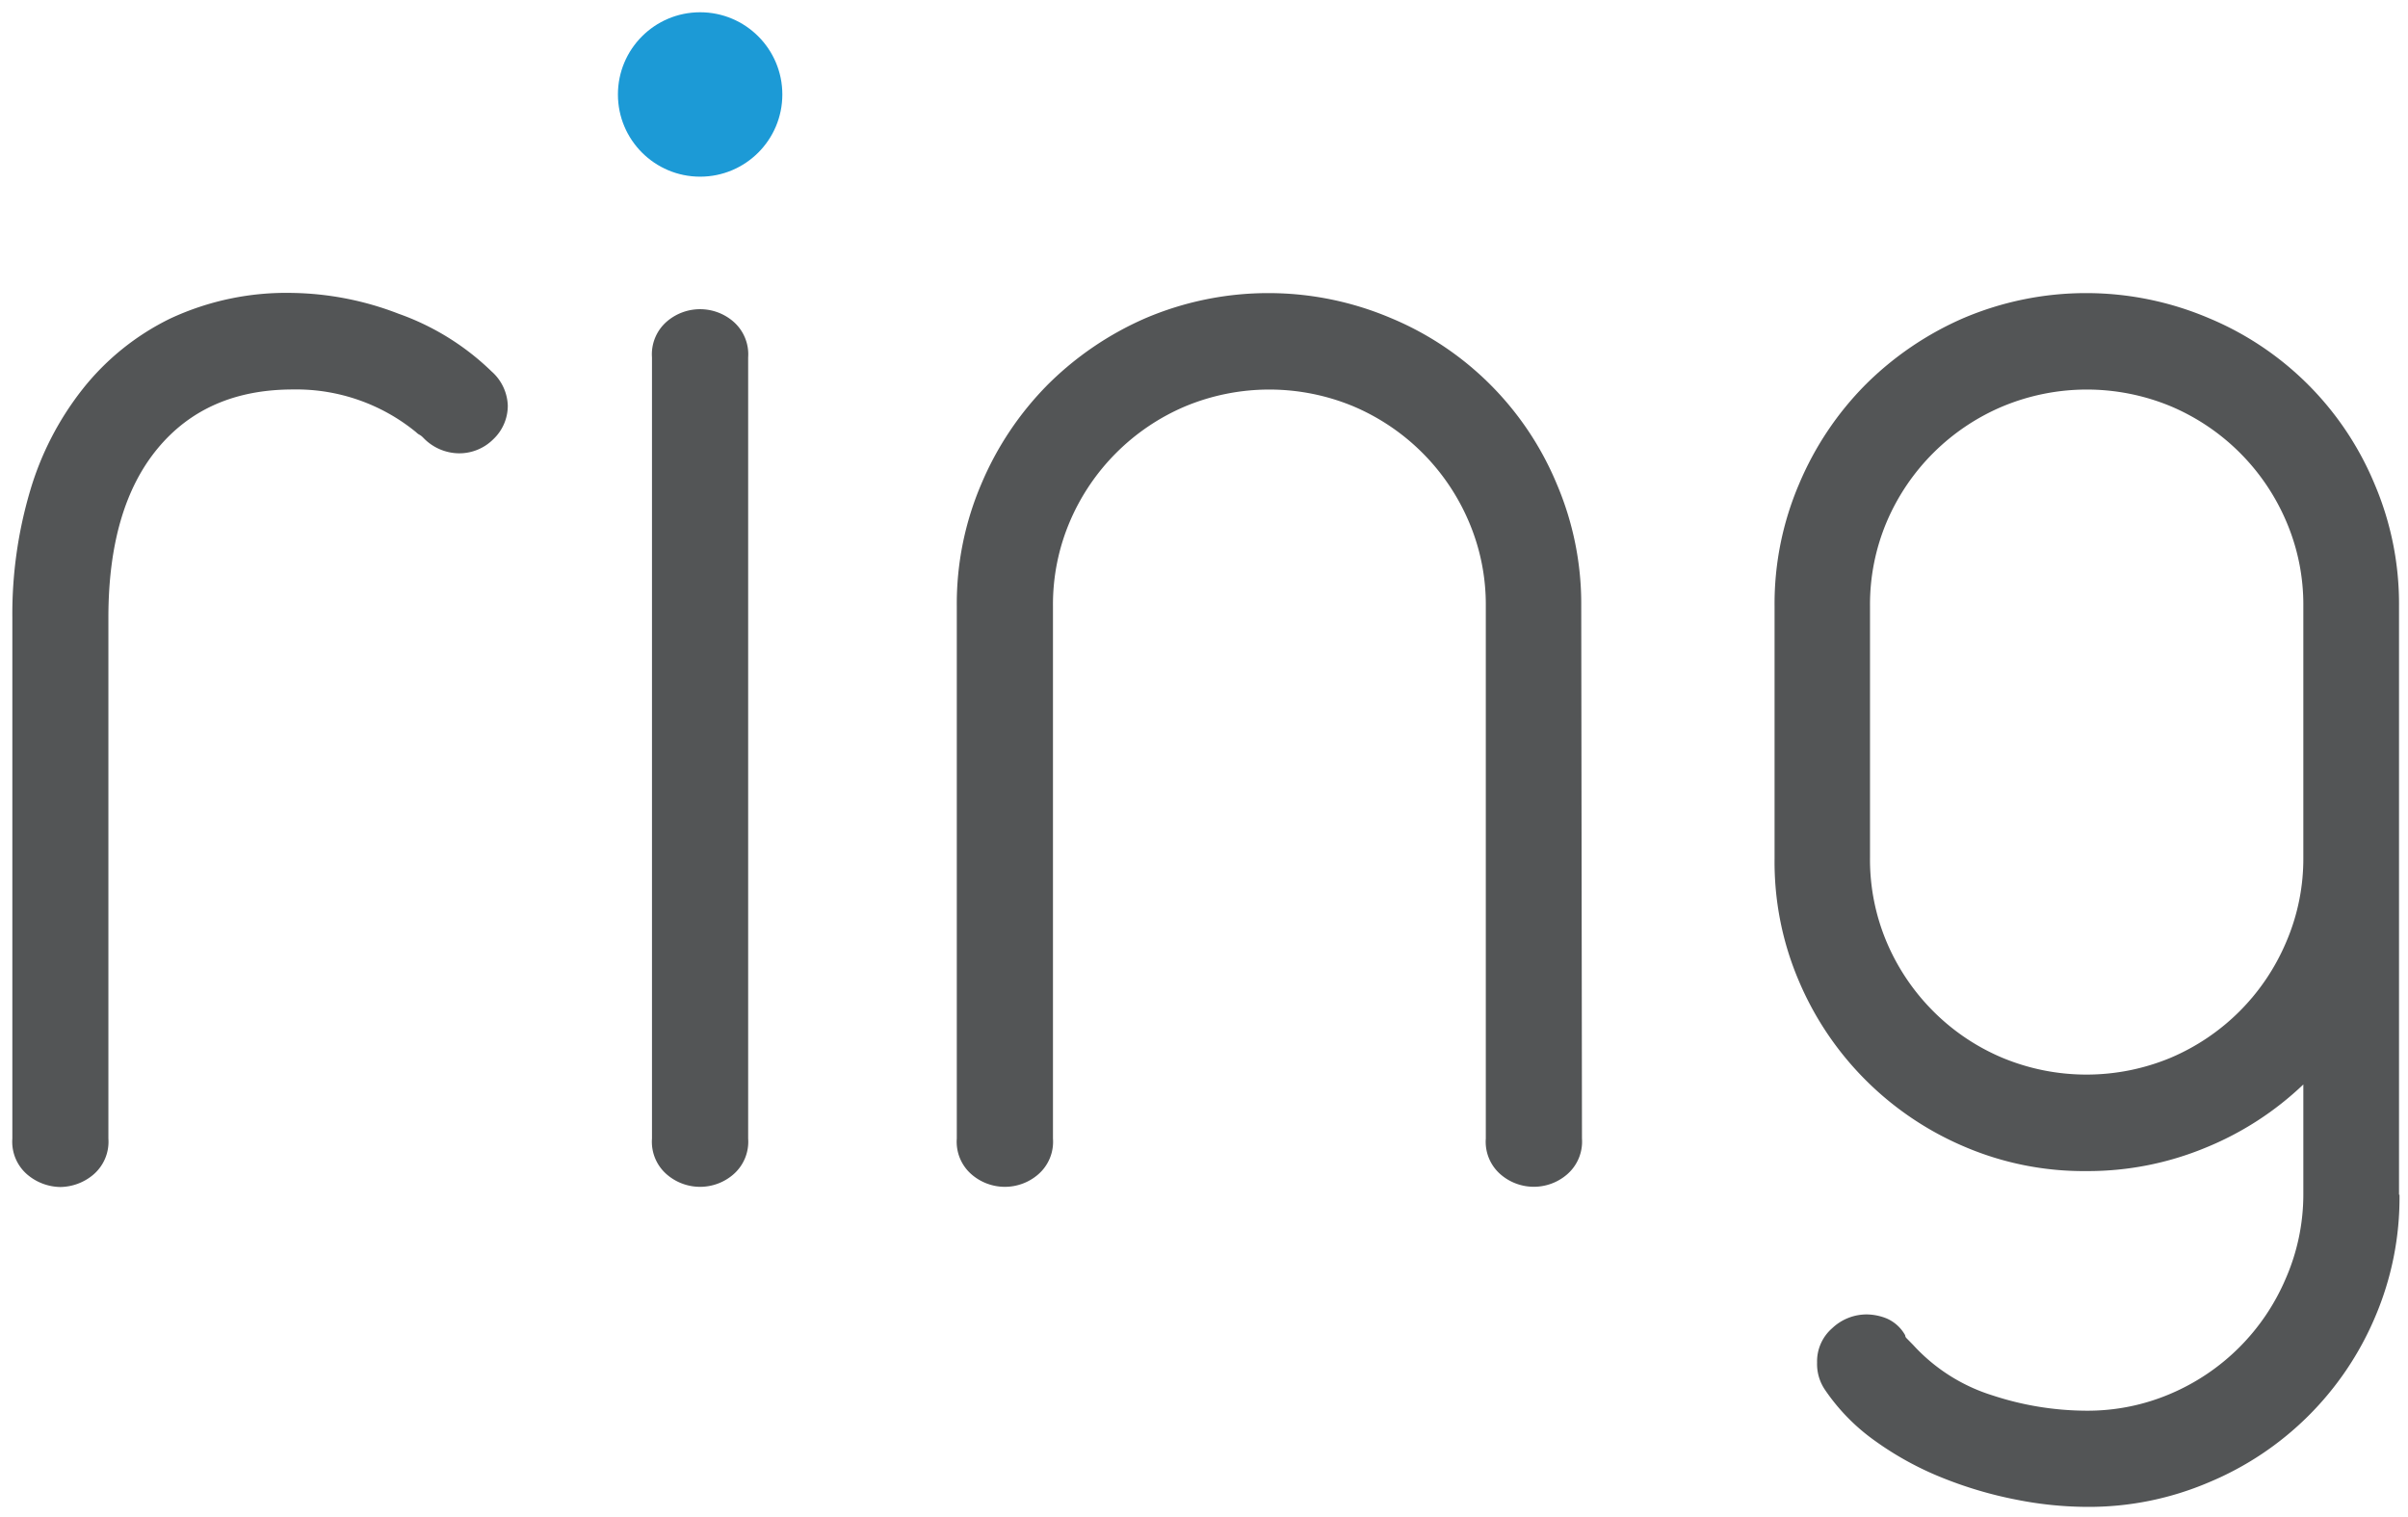
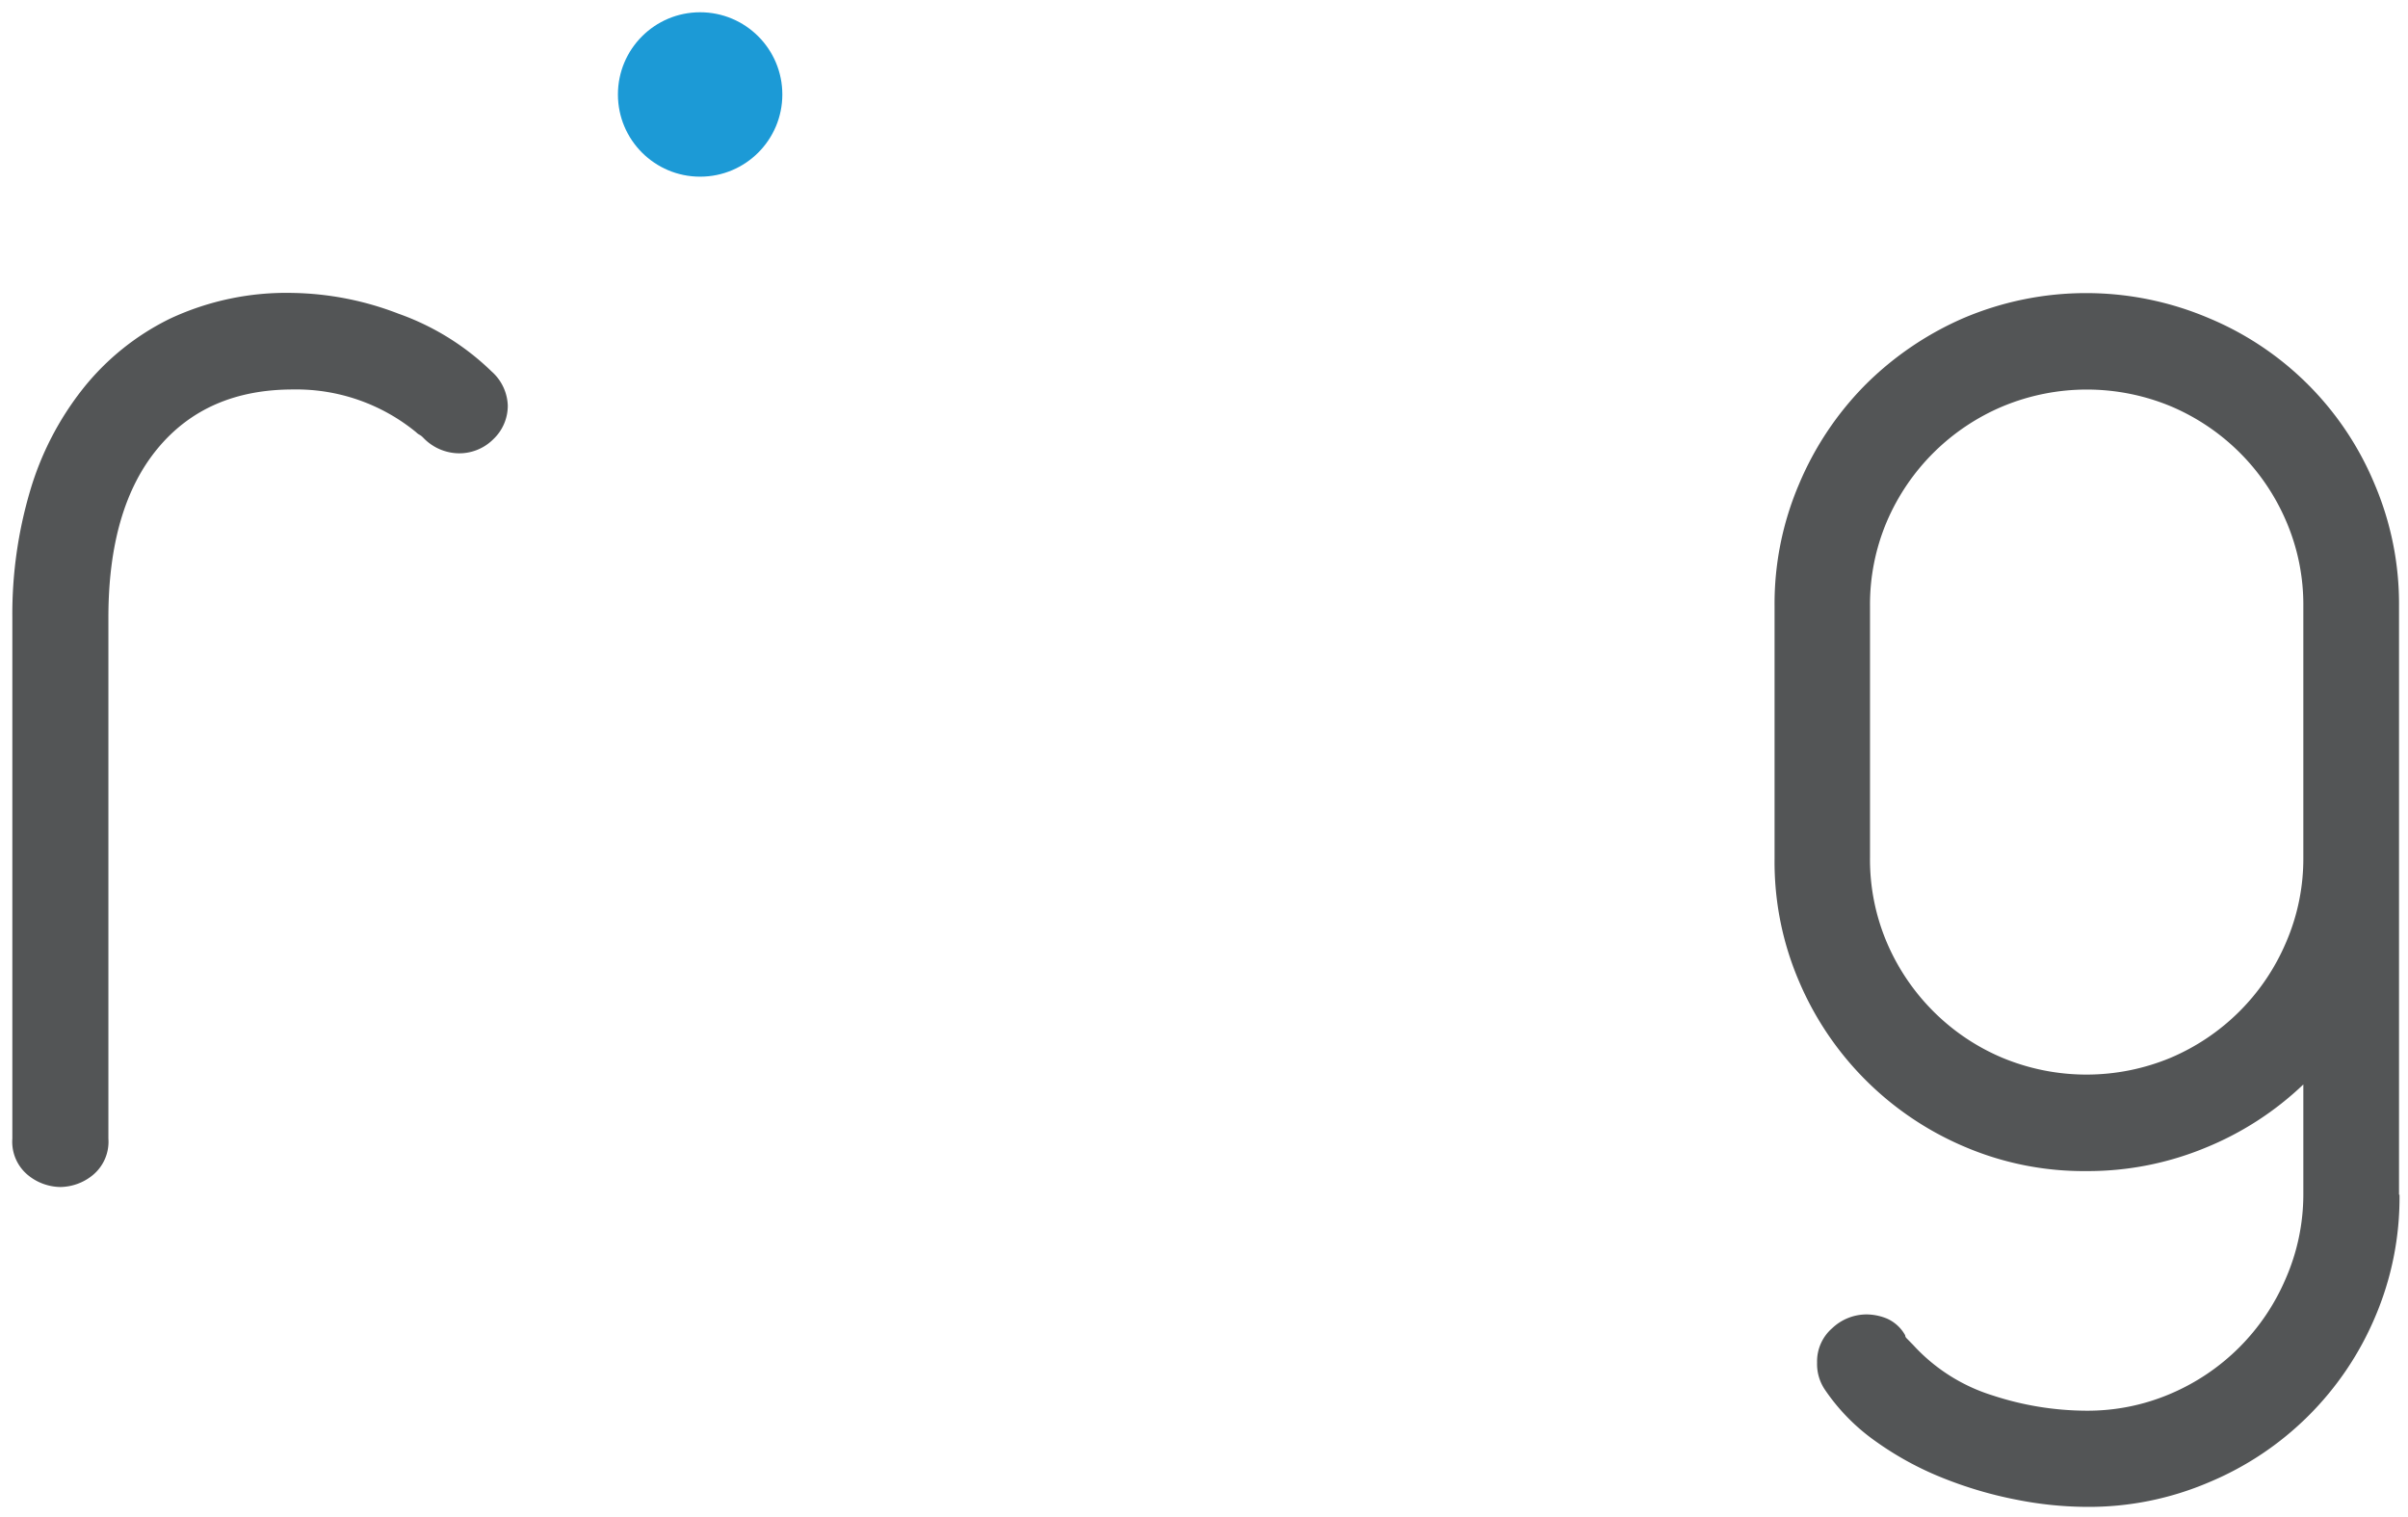
<svg xmlns="http://www.w3.org/2000/svg" xmlns:ns1="http://www.inkscape.org/namespaces/inkscape" xmlns:ns2="http://sodipodi.sourceforge.net/DTD/sodipodi-0.dtd" width="196.861" height="124.001" viewBox="0 0 52.086 32.808" id="svg56" ns1:version="0.92.0 r15299" ns2:docname="ring.svg">
  <defs id="defs50">
    <style id="style58"> .cls-1 { fill: #1c9ad6; } .cls-2 { fill: #535556; } </style>
  </defs>
  <g ns1:label="Layer 1" ns1:groupmode="layer" id="layer1" transform="translate(-258.46,-281.087)">
    <g data-name="Layer 2" id="Layer_2" transform="matrix(0.265,0,0,0.265,258.727,281.352)">
      <g data-name="Layer 1" id="Layer_1-2">
        <g id="g76">
          <circle id="circle64" r="6.71" cy="6.71" cx="56.14" class="cls-1" style="fill:#1c9ad6" />
          <g id="g74">
            <path id="path66" d="M 40.44,32.1 A 3.76,3.76 0 0 1 39.26,34.85 3.92,3.92 0 0 1 36.38,36 4.08,4.08 0 0 1 33.63,34.82 L 33.5,34.69 a 1.21,1.21 0 0 0 -0.26,-0.2 1,1 0 0 1 -0.27,-0.2 15.43,15.43 0 0 0 -10.07,-3.5 q -7.07,0 -11.06,4.84 -3.99,4.84 -4,13.74 v 42.57 a 3.53,3.53 0 0 1 -1.24,2.95 4.26,4.26 0 0 1 -2.68,1 4.26,4.26 0 0 1 -2.68,-1 A 3.52,3.52 0 0 1 0,91.94 V 49.37 A 35.42,35.42 0 0 1 1.44,39.1 24.63,24.63 0 0 1 5.76,30.73 20.67,20.67 0 0 1 12.89,25 a 22.43,22.43 0 0 1 10,-2.09 25,25 0 0 1 8.64,1.7 20.89,20.89 0 0 1 7.59,4.71 3.89,3.89 0 0 1 1.32,2.78 z" class="cls-2" ns1:connector-curvature="0" style="fill:#535556" />
-             <path id="path68" d="m 60.06,91.94 a 3.53,3.53 0 0 1 -1.24,2.95 4.15,4.15 0 0 1 -5.37,0 3.52,3.52 0 0 1 -1.24,-2.95 V 28.17 a 3.53,3.53 0 0 1 1.24,-2.95 4.16,4.16 0 0 1 5.37,0 3.54,3.54 0 0 1 1.24,2.95 z" class="cls-2" ns1:connector-curvature="0" style="fill:#535556" />
-             <path id="path70" d="m 128.12,91.94 a 3.53,3.53 0 0 1 -1.25,2.95 4.15,4.15 0 0 1 -5.36,0 3.52,3.52 0 0 1 -1.24,-2.95 V 48.46 a 17.2,17.2 0 0 0 -1.38,-6.87 17.77,17.77 0 0 0 -9.42,-9.42 17.87,17.87 0 0 0 -13.74,0 17.78,17.78 0 0 0 -9.42,9.42 17.27,17.27 0 0 0 -1.37,6.87 v 43.48 a 3.52,3.52 0 0 1 -1.24,2.95 4.15,4.15 0 0 1 -5.37,0 3.52,3.52 0 0 1 -1.24,-2.95 V 48.46 a 24.83,24.83 0 0 1 2,-9.95 25.68,25.68 0 0 1 5.43,-8.12 26,26 0 0 1 8,-5.43 25.57,25.57 0 0 1 20,0 25.1,25.1 0 0 1 13.54,13.54 24.89,24.89 0 0 1 2,9.95 z" class="cls-2" ns1:connector-curvature="0" style="fill:#535556" />
            <path id="path72" d="m 194.85,96.52 a 24.76,24.76 0 0 1 -2,10 25.28,25.28 0 0 1 -13.57,13.48 24.91,24.91 0 0 1 -9.95,2 30,30 0 0 1 -5.76,-0.59 32.88,32.88 0 0 1 -6,-1.77 25.85,25.85 0 0 1 -5.49,-3 16.4,16.4 0 0 1 -4.12,-4.19 3.74,3.74 0 0 1 -0.65,-2.23 3.59,3.59 0 0 1 1.24,-2.81 4.09,4.09 0 0 1 2.81,-1.12 4.49,4.49 0 0 1 1.63,0.33 3.18,3.18 0 0 1 1.51,1.37 0.37,0.37 0 0 0 0.13,0.26 l 0.52,0.53 a 14.66,14.66 0 0 0 6.48,4.12 24.78,24.78 0 0 0 7.65,1.25 17.22,17.22 0 0 0 6.87,-1.38 17.77,17.77 0 0 0 9.42,-9.42 17.17,17.17 0 0 0 1.43,-6.83 v -9 a 25.43,25.43 0 0 1 -8,5.17 25.08,25.08 0 0 1 -9.68,1.9 24.73,24.73 0 0 1 -10,-2 25.47,25.47 0 0 1 -13.48,-13.48 24.69,24.69 0 0 1 -2,-10 V 48.46 a 24.83,24.83 0 0 1 2,-9.95 25.61,25.61 0 0 1 5.43,-8.12 26,26 0 0 1 8,-5.43 25.57,25.57 0 0 1 20,0 25.09,25.09 0 0 1 13.54,13.54 24.89,24.89 0 0 1 2,9.95 V 96.52 Z M 187,48.46 a 17.2,17.2 0 0 0 -1.38,-6.87 17.77,17.77 0 0 0 -9.42,-9.42 17.87,17.87 0 0 0 -13.74,0 17.79,17.79 0 0 0 -9.46,9.41 17.33,17.33 0 0 0 -1.37,6.87 V 69 a 17.32,17.32 0 0 0 1.37,6.92 17.81,17.81 0 0 0 3.8,5.63 17.63,17.63 0 0 0 5.63,3.79 17.87,17.87 0 0 0 13.74,0 17.77,17.77 0 0 0 9.42,-9.42 A 17.19,17.19 0 0 0 187,69 Z" class="cls-2" ns1:connector-curvature="0" style="fill:#535556" />
          </g>
        </g>
      </g>
    </g>
  </g>
</svg>